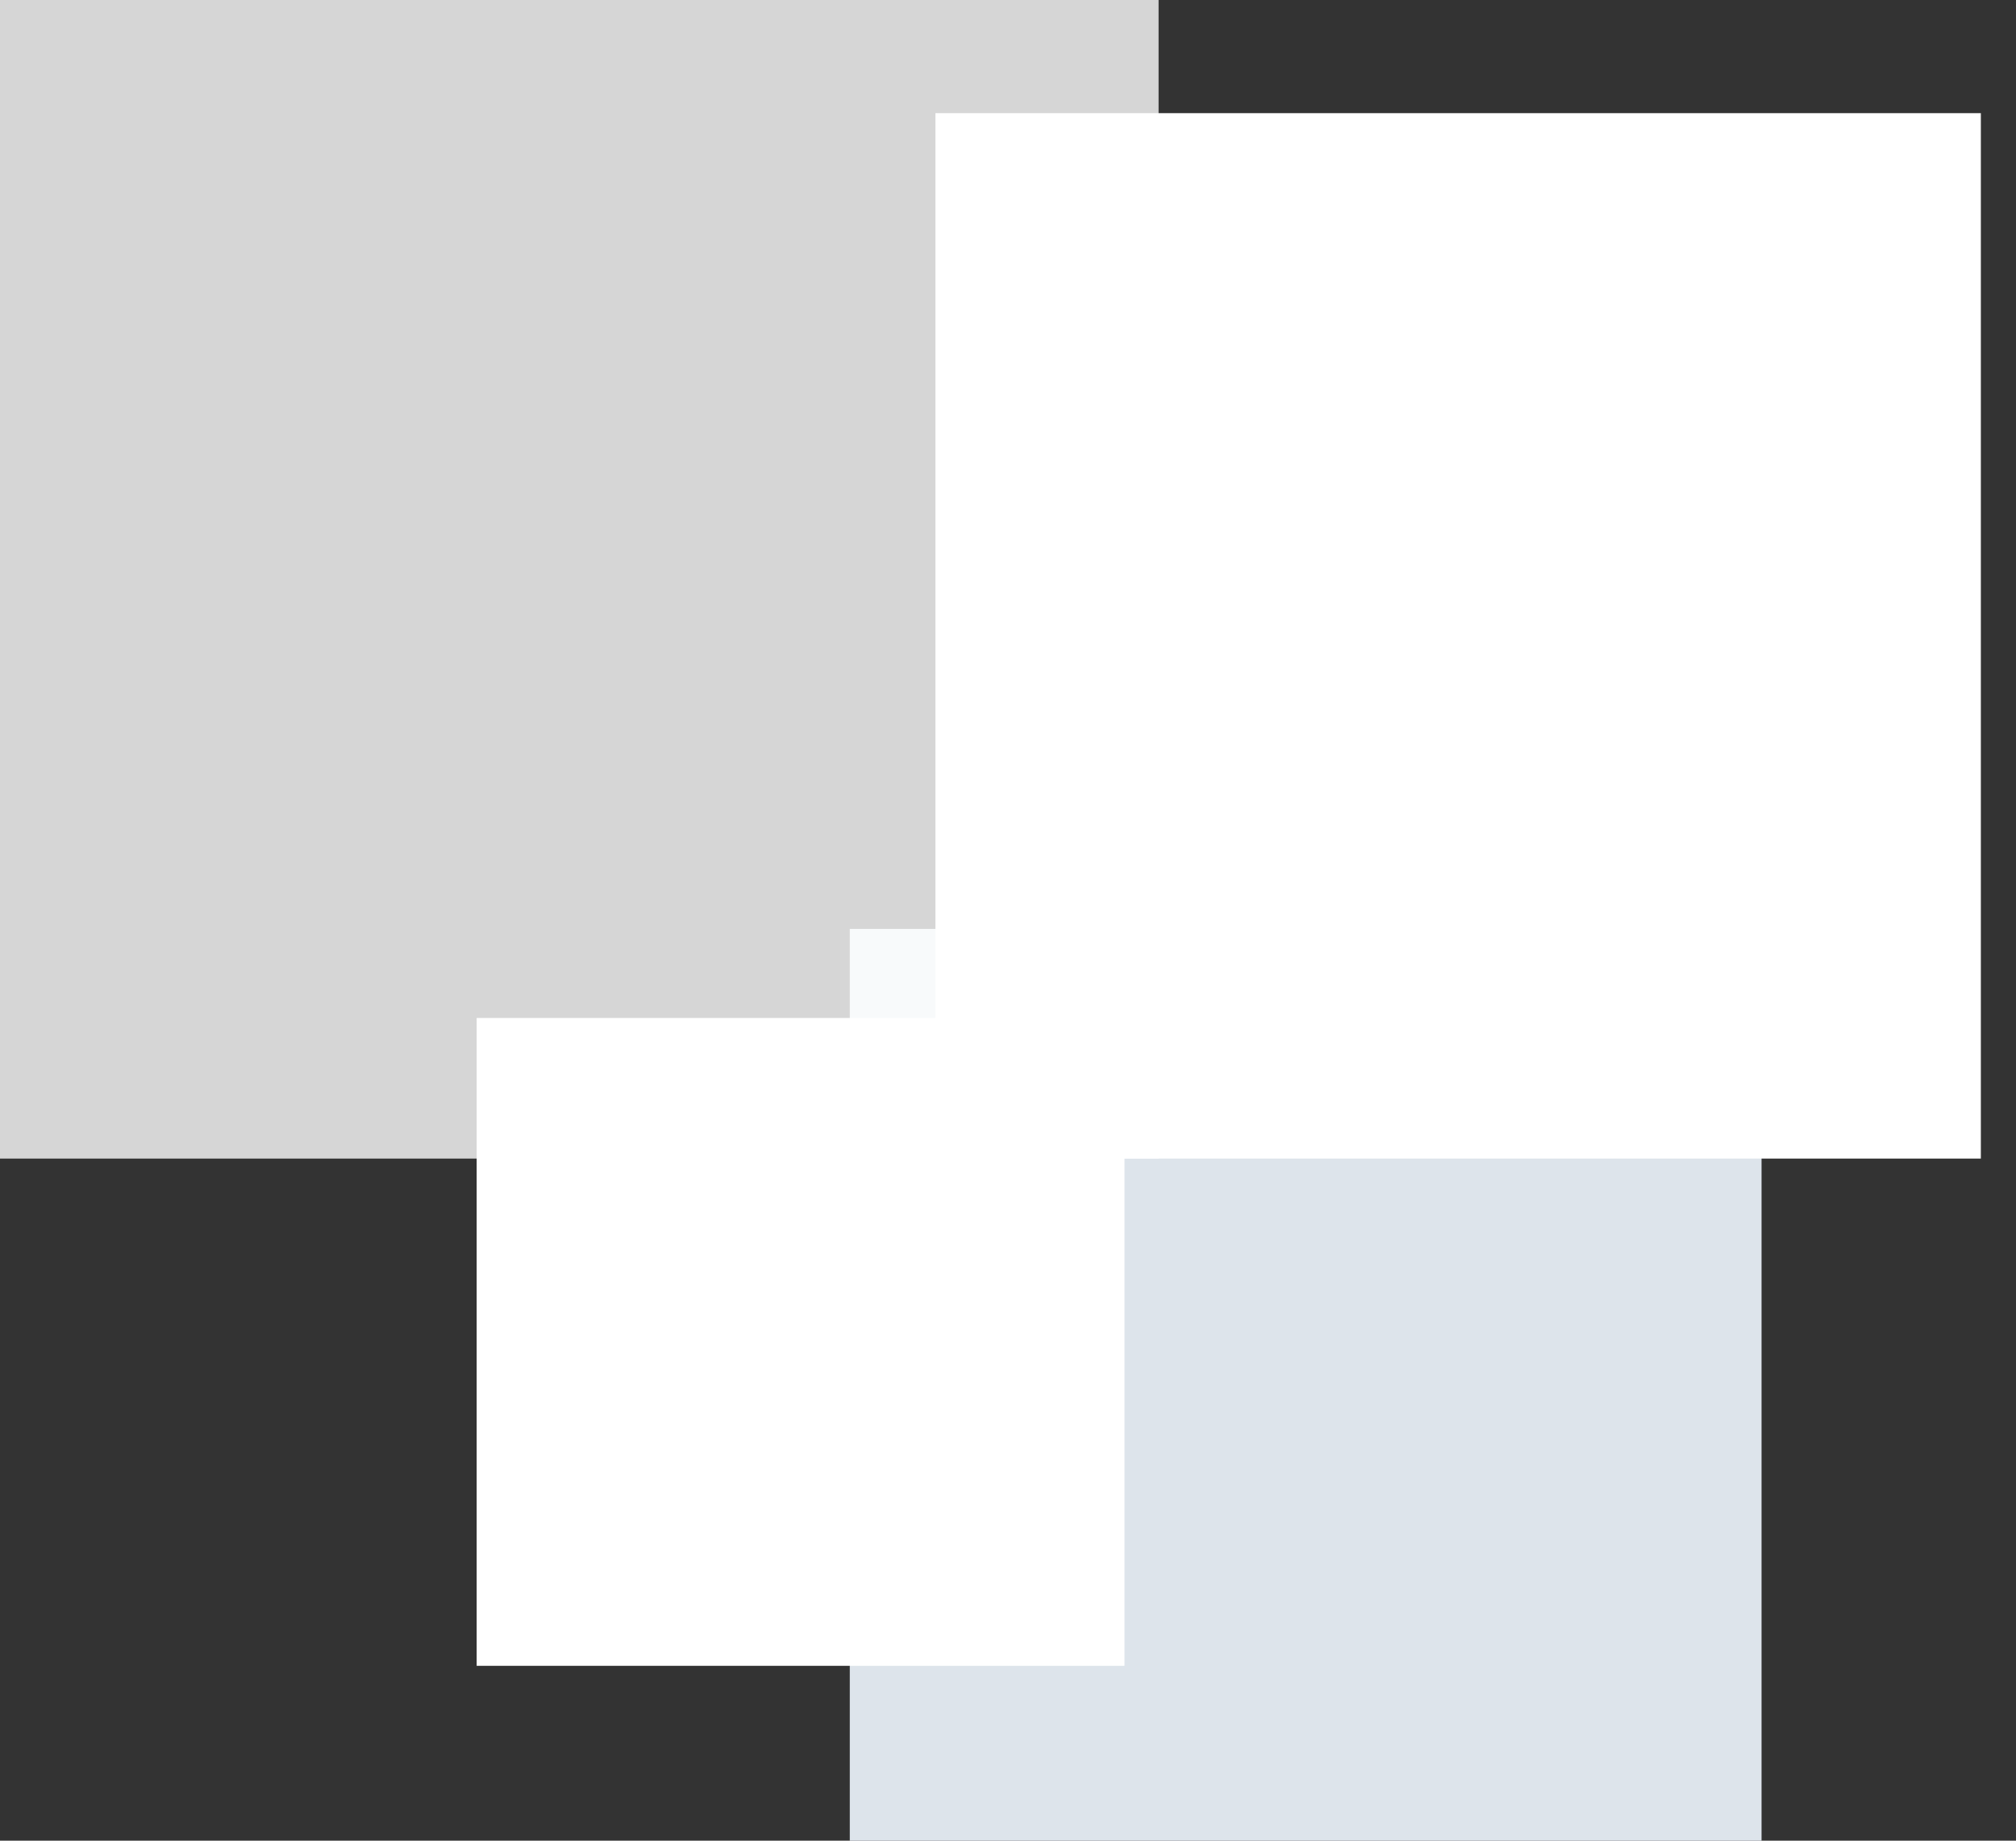
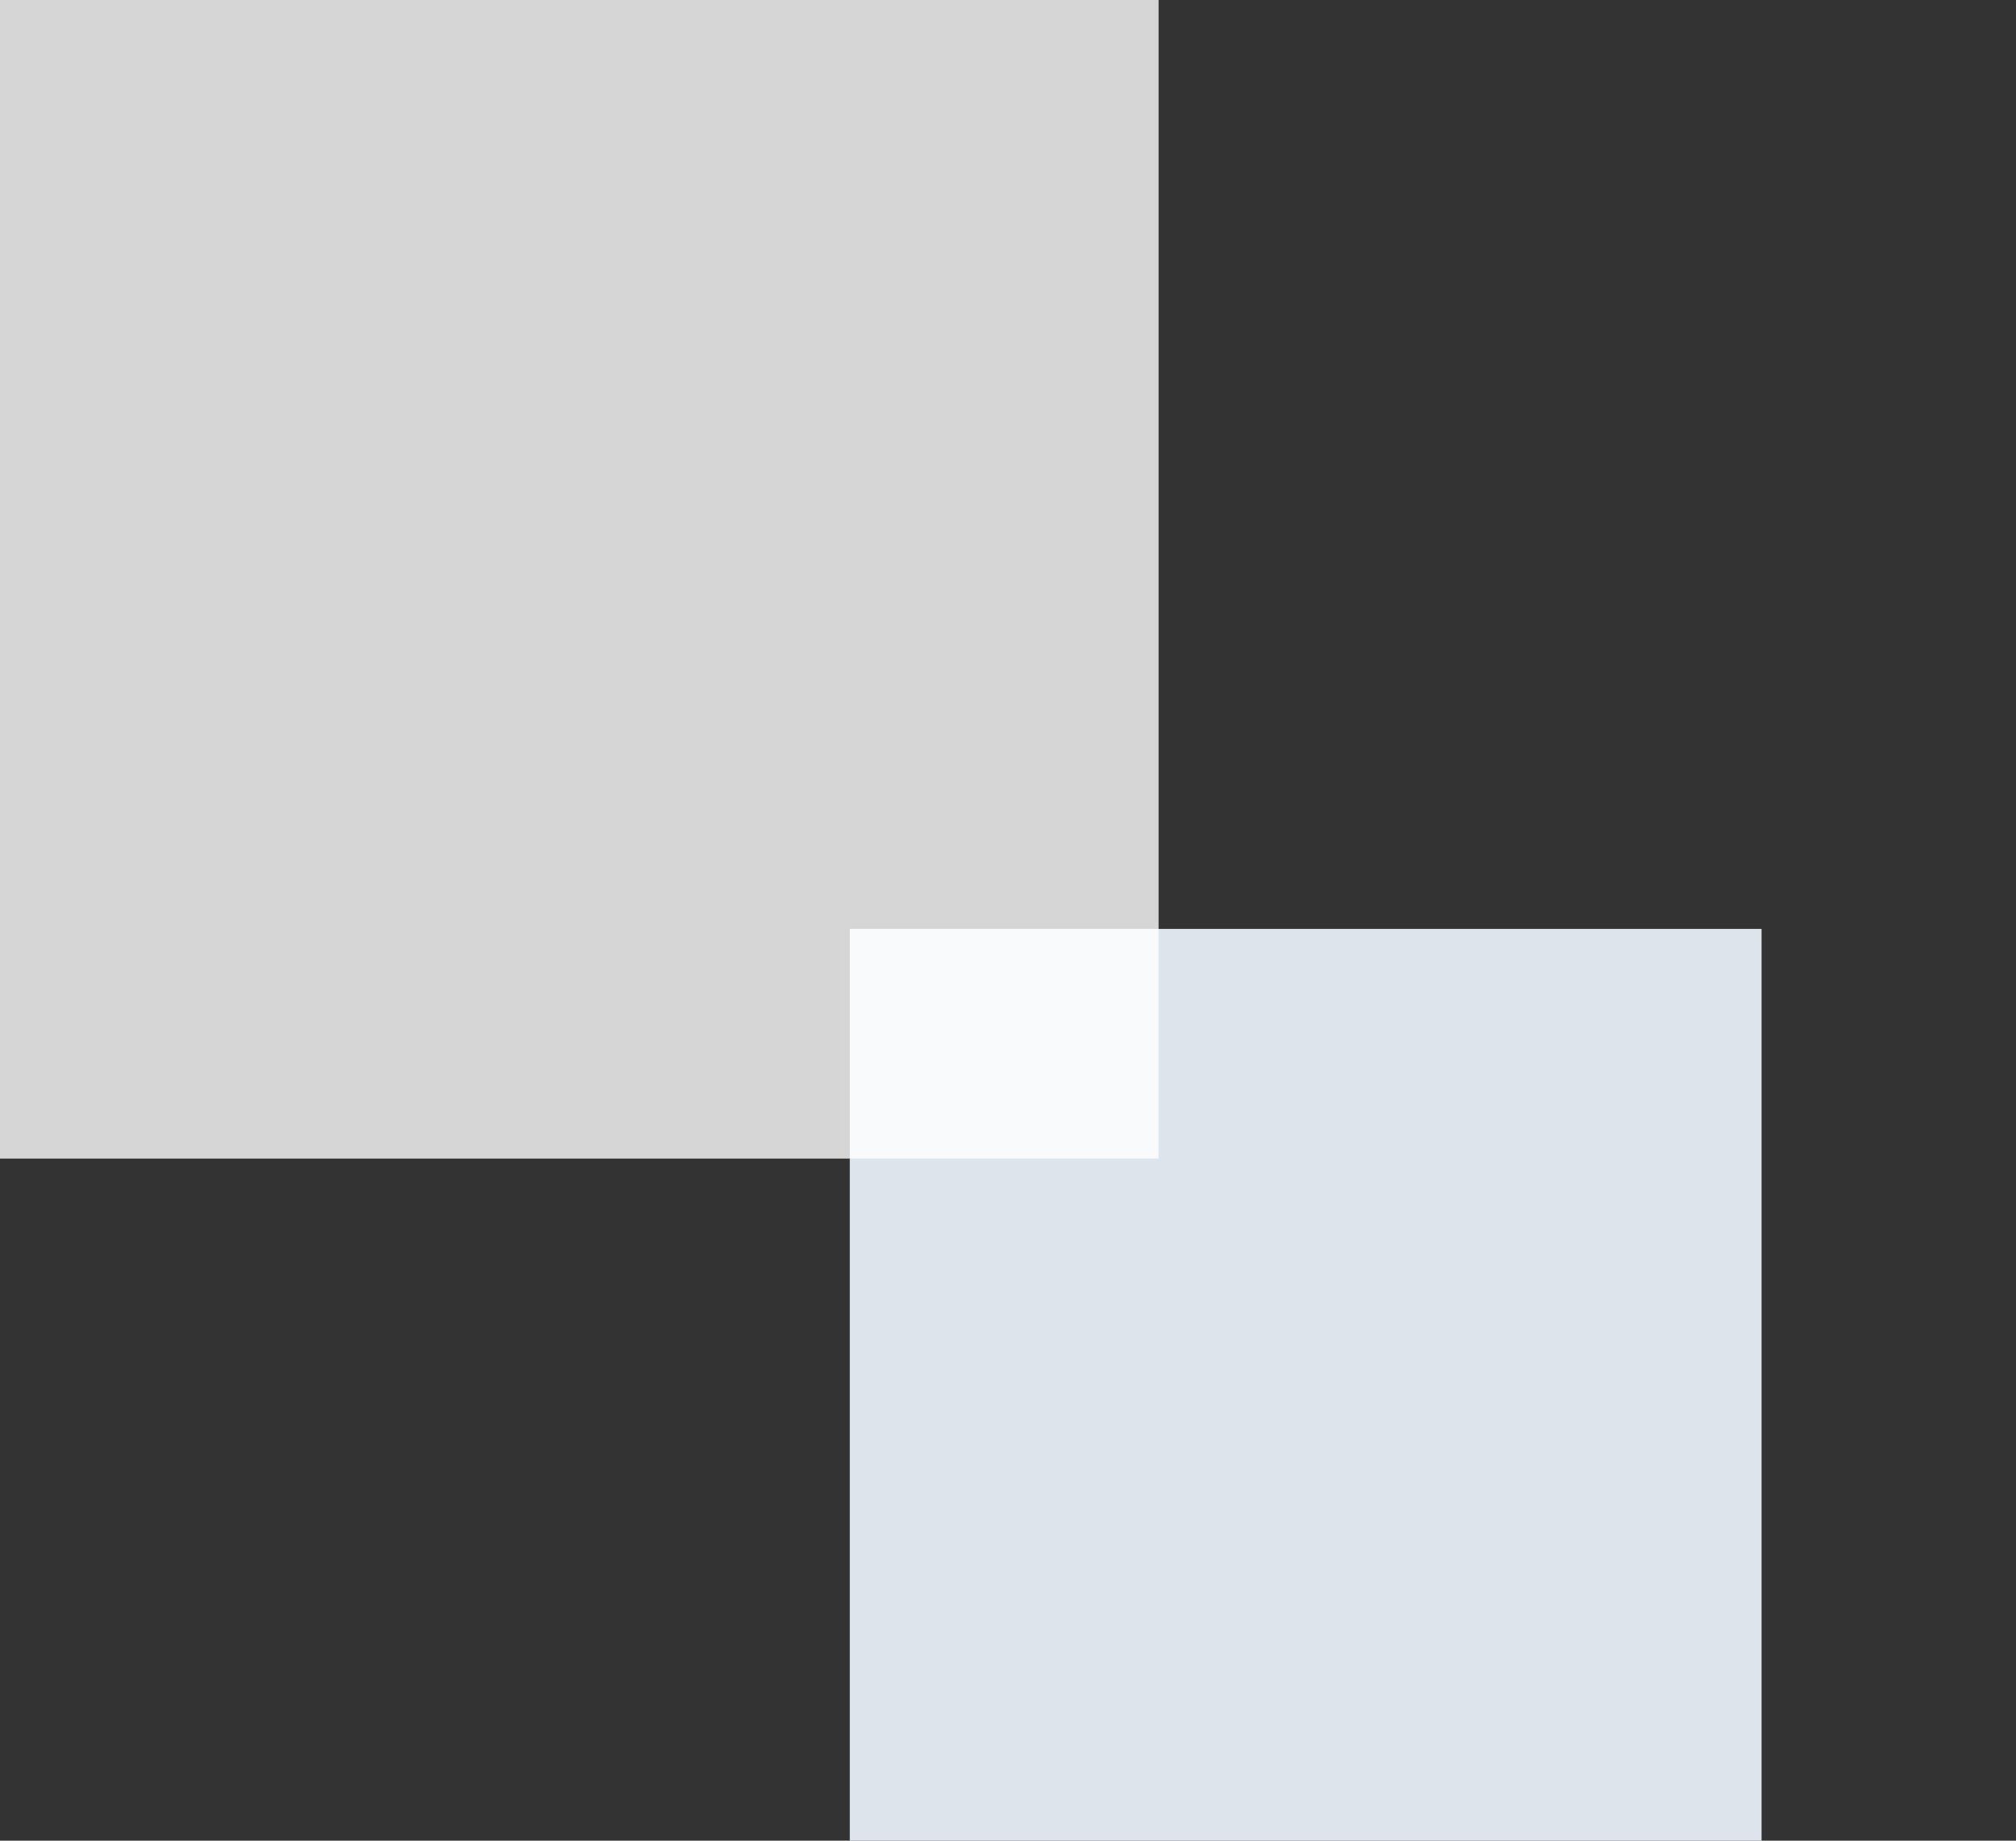
<svg xmlns="http://www.w3.org/2000/svg" width="23" height="21" viewBox="0 0 23 21" fill="none">
  <rect x="0" y="0" width="23" height="21" fill="#333333" stroke="none" />
  <rect x="9.695" y="10.598" width="10.402" height="10.402" fill="#F0F7FF" fill-opacity="0.9" />
-   <rect x="10.672" y="1.291" width="11.927" height="11.927" fill="white" />
-   <rect x="5.438" y="11.614" width="7.391" height="7.391" fill="white" />
  <rect width="13.218" height="13.218" fill="white" fill-opacity="0.8" />
</svg>